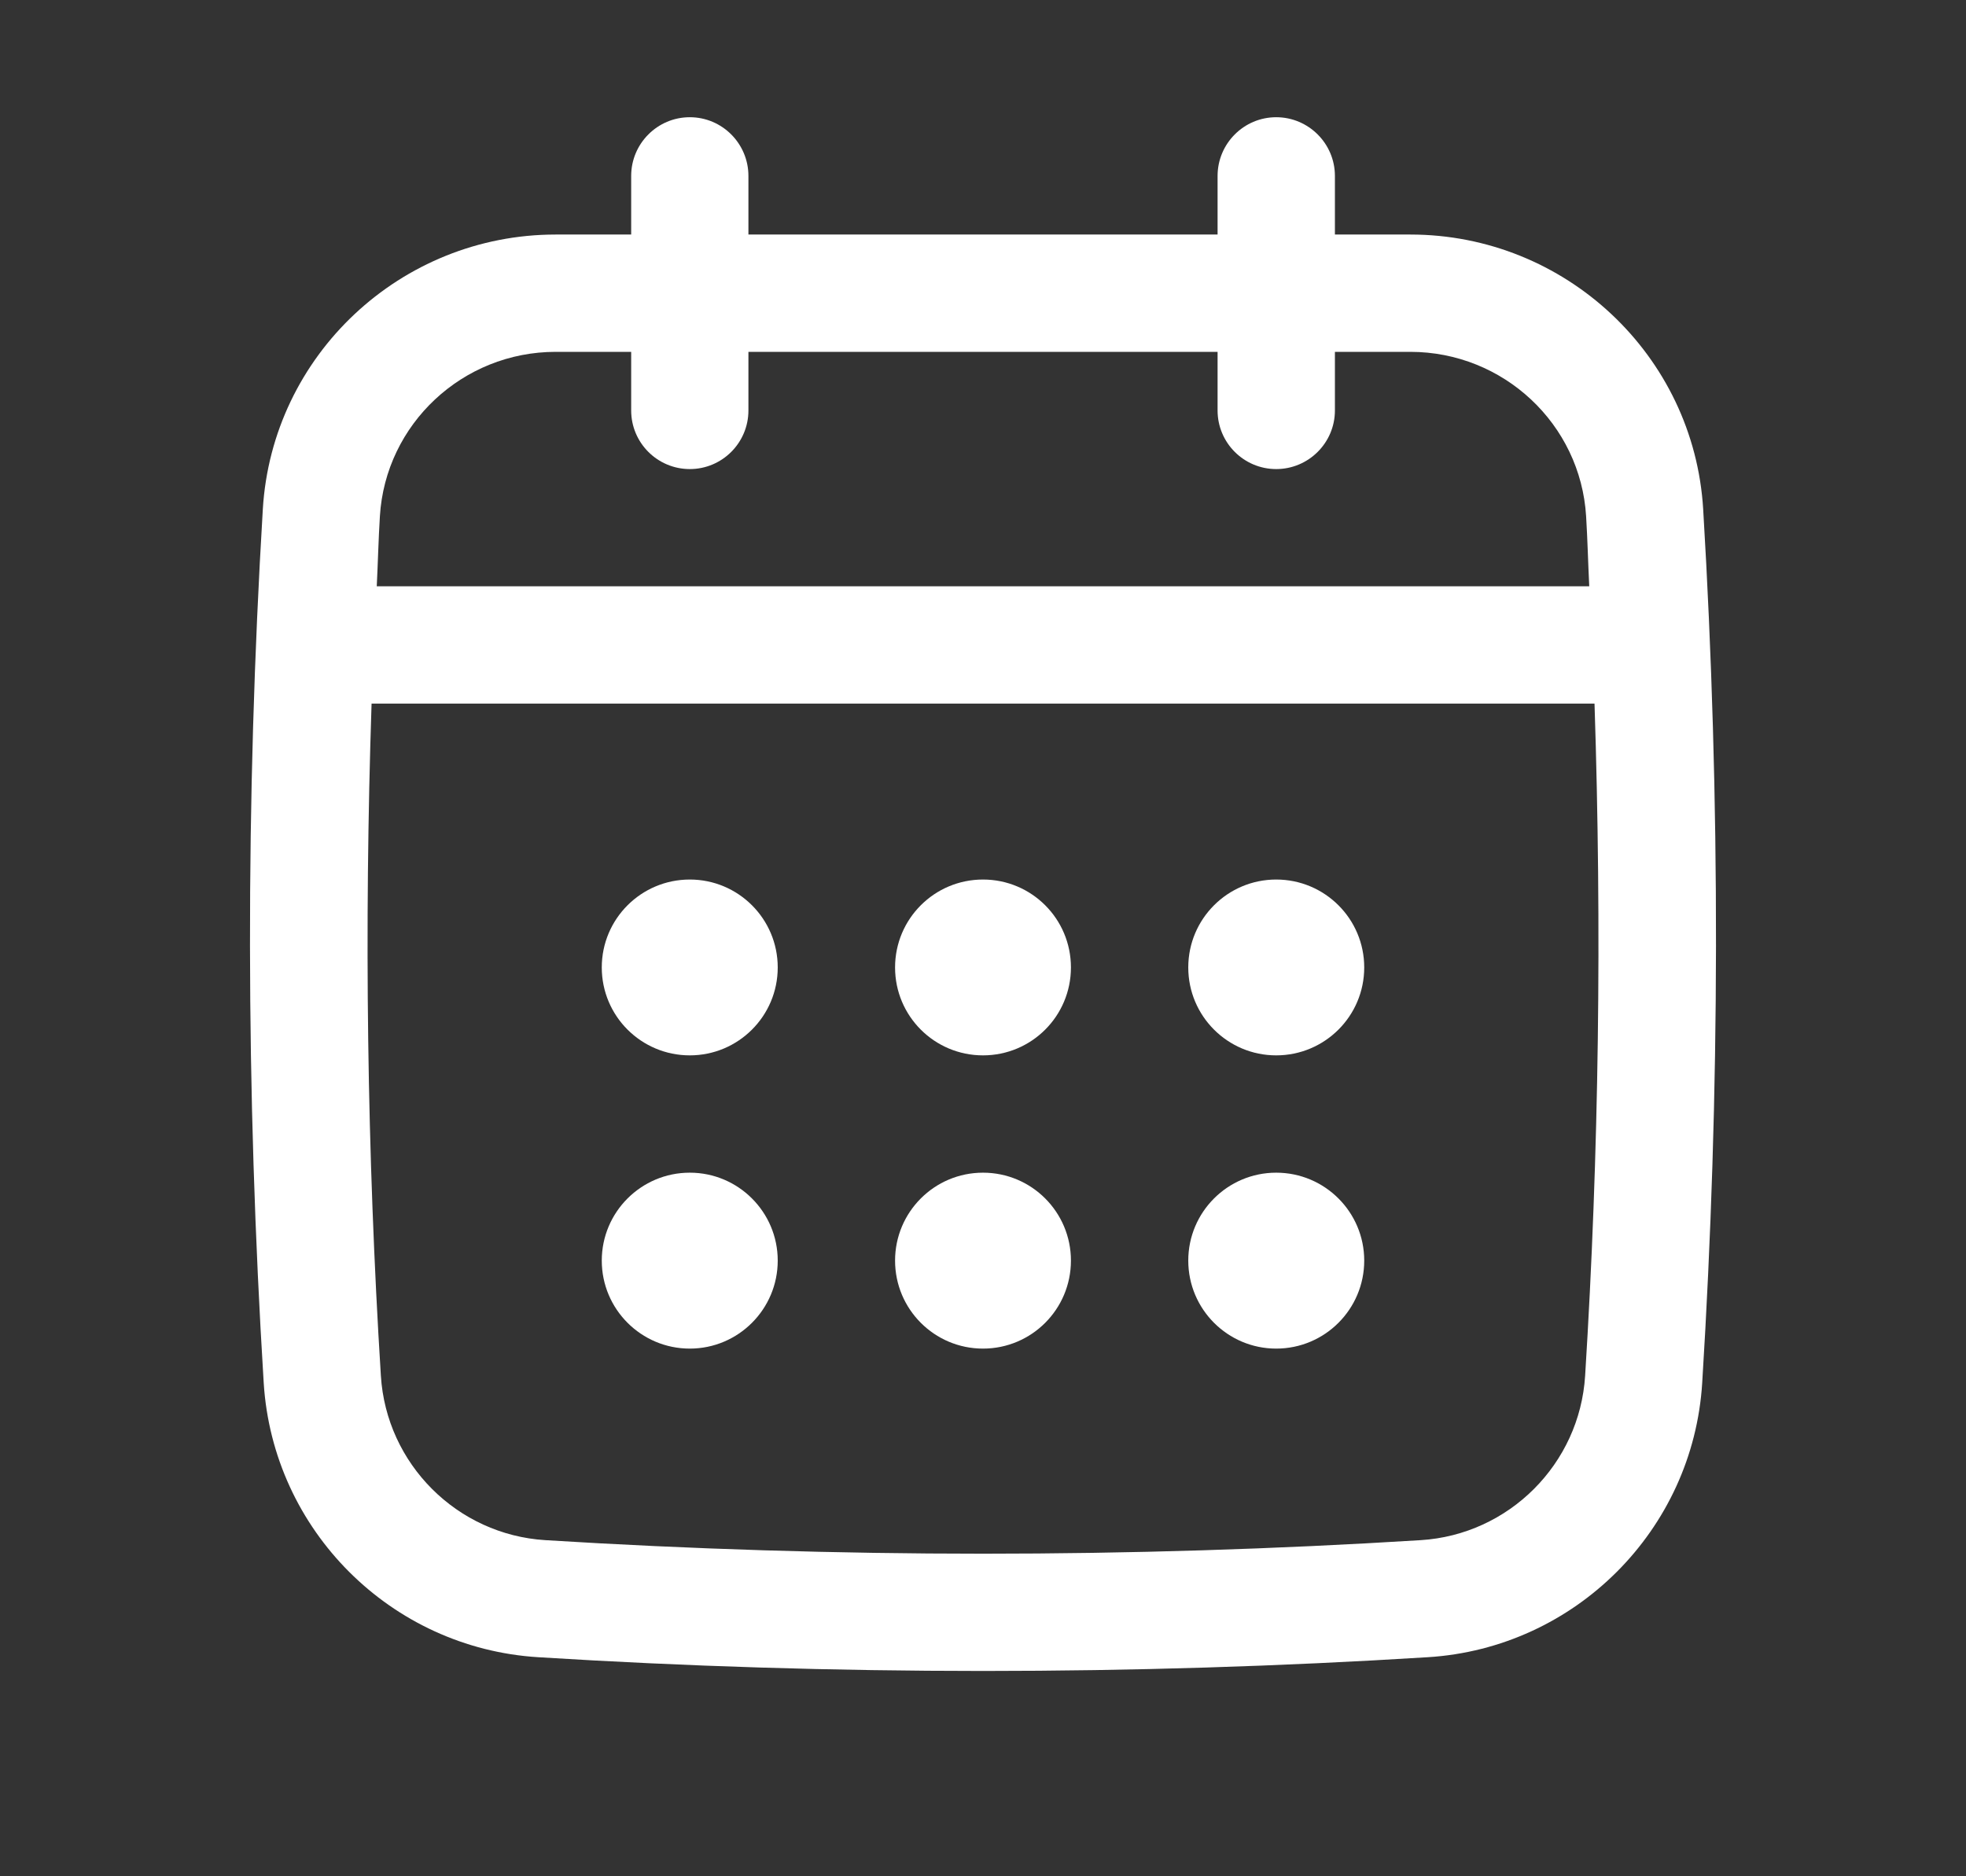
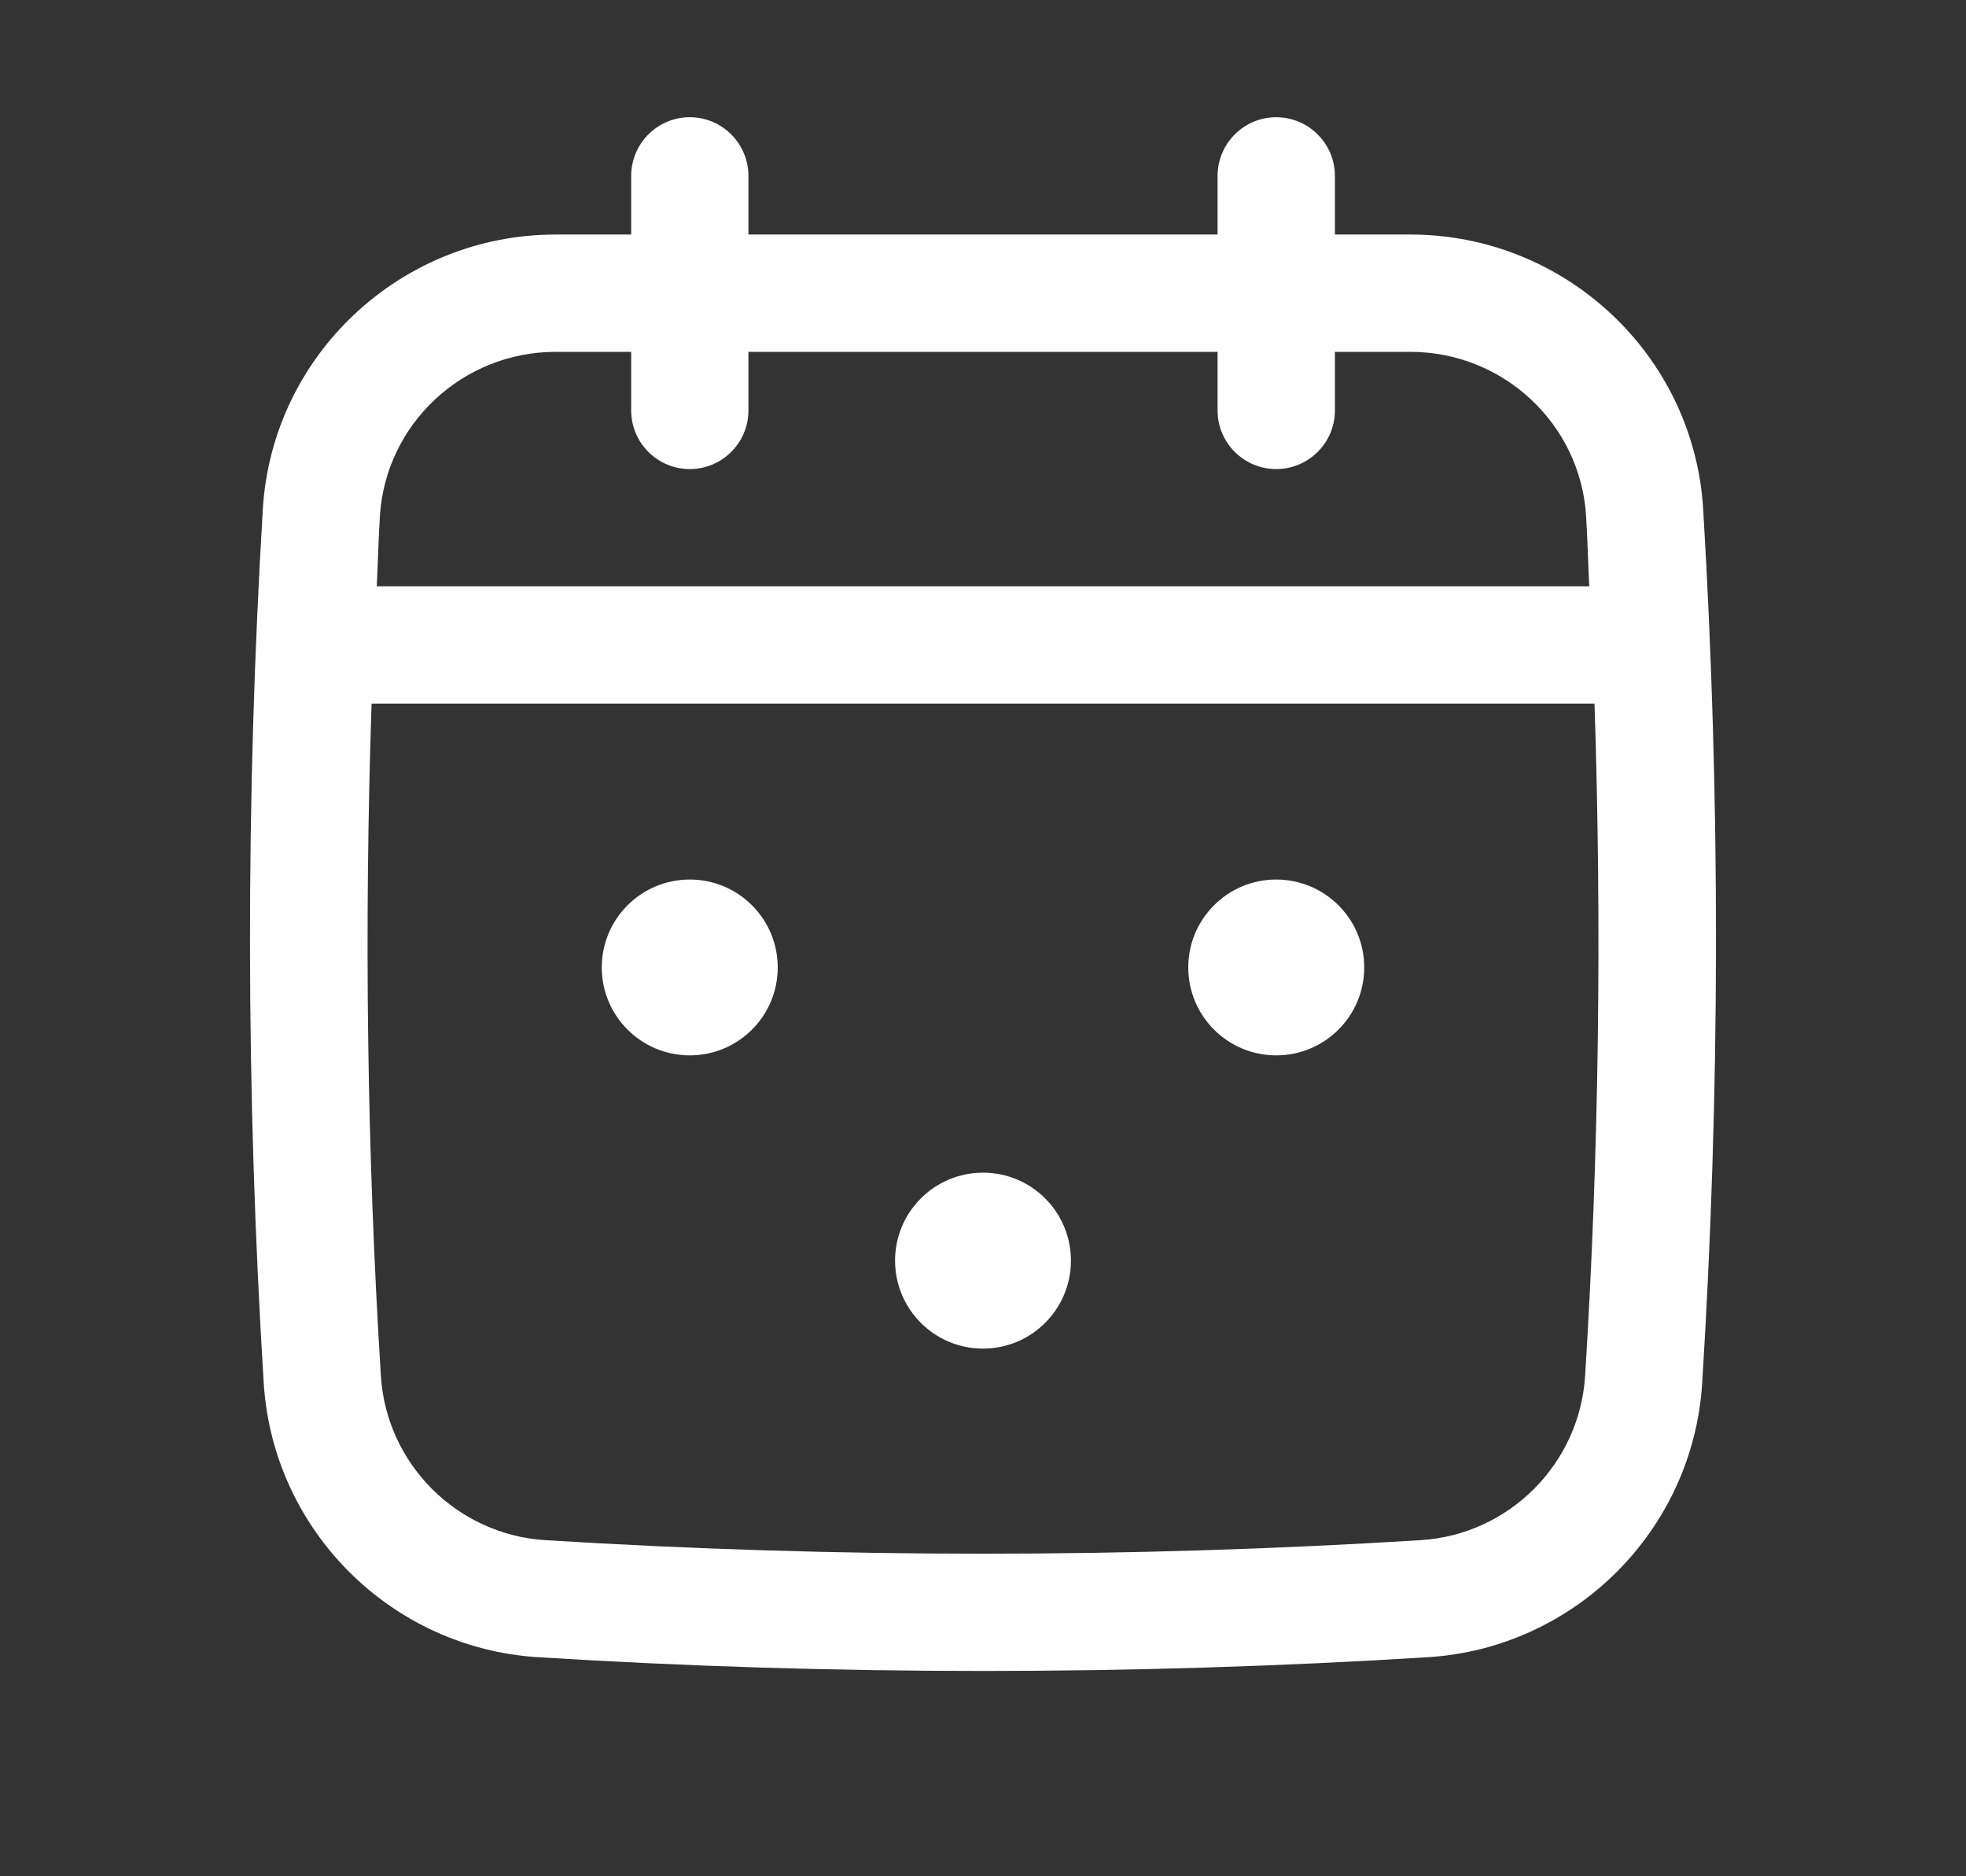
<svg xmlns="http://www.w3.org/2000/svg" width="22" height="21" viewBox="0 0 22 21" fill="none">
  <rect x="0" y="0" width="22" height="21" fill="#333333" stroke="none" />
  <g id="fi_12887924">
    <g id="Captions">
      <g id="Group">
        <path id="Vector" d="M19.059 5.7C18.956 3.976 17.516 2.625 15.782 2.625H14.938V1.969C14.938 1.607 14.643 1.312 14.281 1.312C13.919 1.312 13.625 1.607 13.625 1.969V2.625H8.375V1.969C8.375 1.607 8.081 1.312 7.719 1.312C7.357 1.312 7.063 1.607 7.063 1.969V2.625H6.218C4.484 2.625 3.044 3.976 2.941 5.7C2.746 8.943 2.75 12.233 2.951 15.478C3.054 17.126 4.374 18.446 6.022 18.548C7.673 18.651 9.336 18.702 11 18.702C12.663 18.702 14.326 18.651 15.978 18.548C17.625 18.446 18.946 17.126 19.048 15.478C19.25 12.235 19.254 8.945 19.059 5.7ZM17.738 15.397C17.677 16.385 16.885 17.177 15.897 17.238C12.648 17.44 9.353 17.44 6.103 17.238C5.115 17.177 4.323 16.385 4.262 15.397C4.106 12.902 4.075 10.381 4.158 7.875H17.843C17.925 10.382 17.894 12.903 17.738 15.397ZM7.719 5.25C8.081 5.25 8.375 4.956 8.375 4.594V3.938H13.625V4.594C13.625 4.956 13.919 5.25 14.281 5.25C14.643 5.25 14.938 4.956 14.938 4.594V3.938H15.782C16.823 3.938 17.687 4.746 17.749 5.779C17.765 6.039 17.771 6.301 17.784 6.562H4.216C4.229 6.301 4.235 6.039 4.251 5.779C4.313 4.746 5.177 3.938 6.218 3.938H7.063V4.594C7.063 4.956 7.357 5.25 7.719 5.25Z" fill="white" />
        <path id="Vector_2" d="M7.719 11.812C8.262 11.812 8.703 11.372 8.703 10.828C8.703 10.284 8.262 9.844 7.719 9.844C7.175 9.844 6.734 10.284 6.734 10.828C6.734 11.372 7.175 11.812 7.719 11.812Z" fill="white" />
-         <path id="Vector_3" d="M11 11.812C11.544 11.812 11.984 11.372 11.984 10.828C11.984 10.284 11.544 9.844 11 9.844C10.456 9.844 10.016 10.284 10.016 10.828C10.016 11.372 10.456 11.812 11 11.812Z" fill="white" />
-         <path id="Vector_4" d="M7.719 15.094C8.262 15.094 8.703 14.653 8.703 14.109C8.703 13.566 8.262 13.125 7.719 13.125C7.175 13.125 6.734 13.566 6.734 14.109C6.734 14.653 7.175 15.094 7.719 15.094Z" fill="white" />
        <path id="Vector_5" d="M14.281 11.812C14.825 11.812 15.266 11.372 15.266 10.828C15.266 10.284 14.825 9.844 14.281 9.844C13.738 9.844 13.297 10.284 13.297 10.828C13.297 11.372 13.738 11.812 14.281 11.812Z" fill="white" />
-         <path id="Vector_6" d="M14.281 15.094C14.825 15.094 15.266 14.653 15.266 14.109C15.266 13.566 14.825 13.125 14.281 13.125C13.738 13.125 13.297 13.566 13.297 14.109C13.297 14.653 13.738 15.094 14.281 15.094Z" fill="white" />
        <path id="Vector_7" d="M11 15.094C11.544 15.094 11.984 14.653 11.984 14.109C11.984 13.566 11.544 13.125 11 13.125C10.456 13.125 10.016 13.566 10.016 14.109C10.016 14.653 10.456 15.094 11 15.094Z" fill="white" />
      </g>
    </g>
  </g>
</svg>